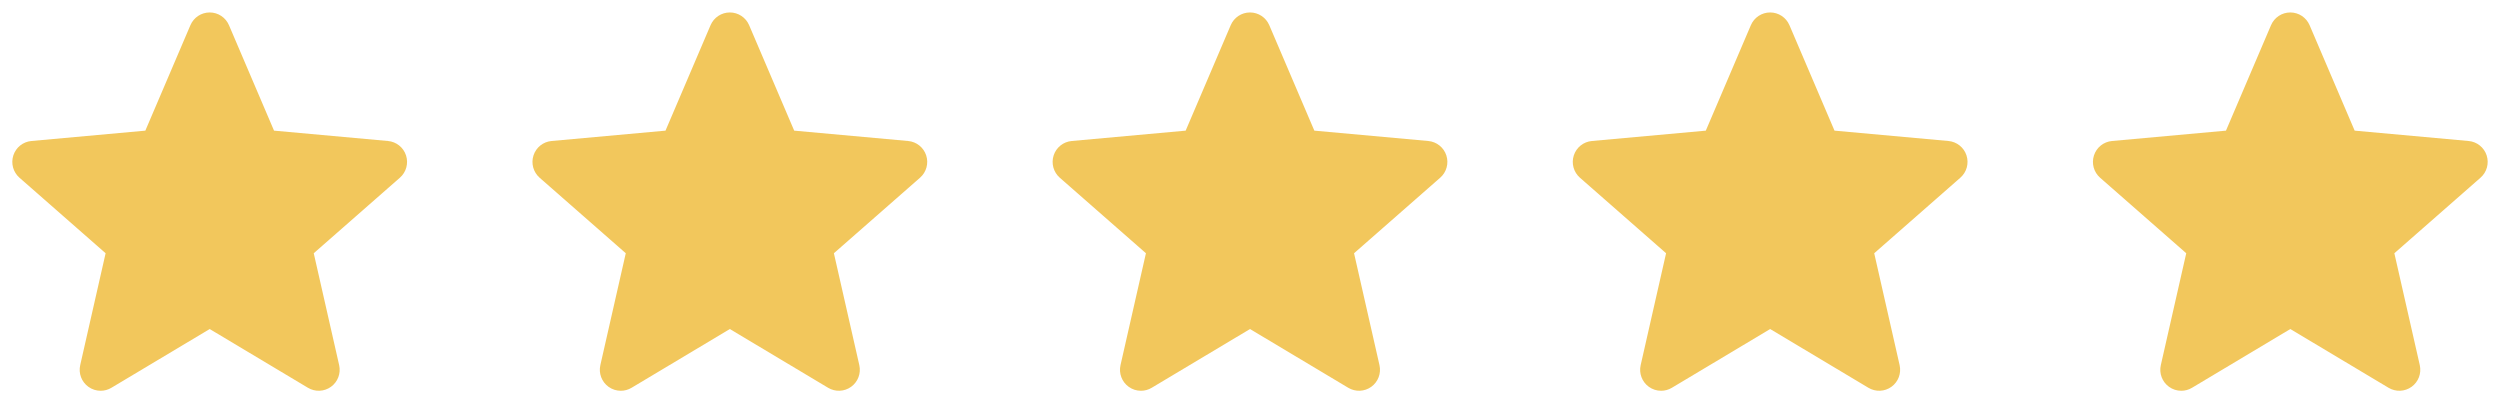
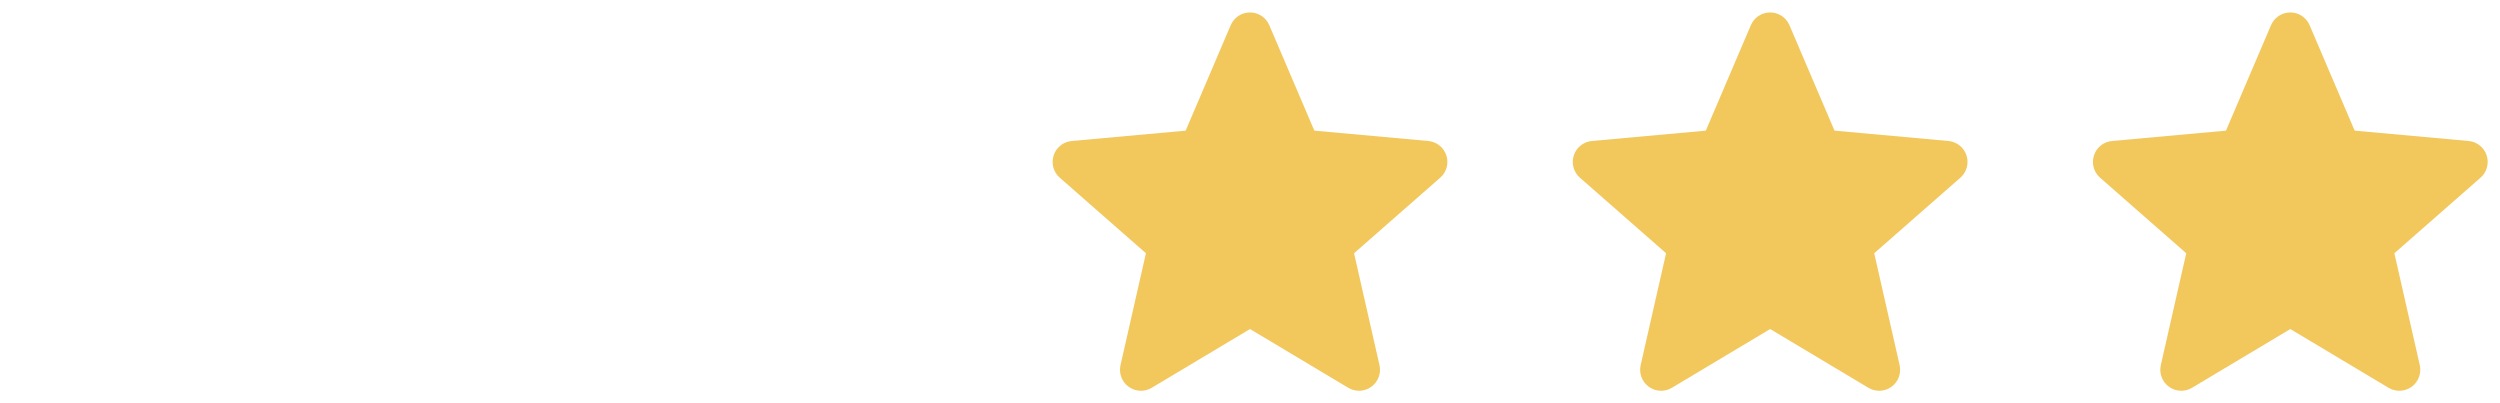
<svg xmlns="http://www.w3.org/2000/svg" width="155" height="25" viewBox="0 0 155 25" fill="none">
  <g id="STARS">
-     <path id="Vector" d="M25.174 9.635C25.014 9.14 24.573 8.789 24.056 8.742L16.99 8.1L14.197 1.563C13.992 1.083 13.523 0.772 13.001 0.772C12.479 0.772 12.01 1.083 11.805 1.563L9.011 8.1L1.945 8.742C1.427 8.789 0.988 9.14 0.827 9.635C0.667 10.131 0.815 10.674 1.207 11.018L6.548 15.701L4.973 22.637C4.857 23.146 5.055 23.674 5.478 23.98C5.704 24.145 5.972 24.228 6.241 24.228C6.47 24.228 6.701 24.166 6.908 24.042L13.001 20.4L19.092 24.042C19.539 24.309 20.101 24.286 20.523 23.98C20.945 23.674 21.144 23.146 21.027 22.637L19.452 15.701L24.794 11.017C25.187 10.674 25.335 10.131 25.174 9.635Z" fill="#F2C75C" />
-     <path id="Vector_2" d="M57.424 9.635C57.264 9.14 56.823 8.789 56.306 8.742L49.24 8.1L46.447 1.563C46.242 1.083 45.772 0.772 45.25 0.772C44.729 0.772 44.259 1.083 44.054 1.563L41.261 8.1L34.195 8.742C33.677 8.789 33.237 9.14 33.077 9.635C32.916 10.131 33.065 10.674 33.456 11.018L38.798 15.701L37.222 22.637C37.106 23.146 37.305 23.674 37.727 23.98C37.954 24.145 38.221 24.228 38.491 24.228C38.72 24.228 38.951 24.166 39.158 24.042L45.25 20.4L51.342 24.042C51.788 24.309 52.35 24.286 52.772 23.98C53.194 23.674 53.393 23.146 53.277 22.637L51.701 15.701L57.043 11.017C57.436 10.674 57.585 10.131 57.424 9.635Z" fill="#F2C75C" />
    <path id="Vector_3" d="M89.674 9.635C89.513 9.14 89.072 8.789 88.555 8.742L81.489 8.1L78.696 1.563C78.491 1.083 78.022 0.772 77.5 0.772C76.978 0.772 76.509 1.083 76.304 1.563L73.511 8.1L66.445 8.742C65.926 8.789 65.487 9.14 65.326 9.635C65.166 10.131 65.314 10.674 65.706 11.018L71.048 15.701L69.472 22.637C69.356 23.146 69.554 23.674 69.977 23.98C70.203 24.145 70.471 24.228 70.74 24.228C70.969 24.228 71.201 24.166 71.407 24.042L77.5 20.4L83.591 24.042C84.038 24.309 84.6 24.286 85.022 23.98C85.444 23.674 85.643 23.146 85.527 22.637L83.951 15.701L89.293 11.017C89.686 10.674 89.834 10.131 89.674 9.635Z" fill="#F2C75C" />
    <path id="Vector_4" d="M121.923 9.635C121.763 9.14 121.322 8.789 120.805 8.742L113.739 8.1L110.946 1.563C110.741 1.083 110.271 0.772 109.75 0.772C109.228 0.772 108.758 1.083 108.553 1.563L105.76 8.1L98.694 8.742C98.176 8.789 97.737 9.14 97.576 9.635C97.415 10.131 97.564 10.674 97.956 11.018L103.297 15.701L101.722 22.637C101.605 23.146 101.804 23.674 102.226 23.98C102.453 24.145 102.721 24.228 102.99 24.228C103.219 24.228 103.45 24.166 103.657 24.042L109.75 20.4L115.841 24.042C116.288 24.309 116.849 24.286 117.271 23.98C117.694 23.674 117.892 23.146 117.776 22.637L116.201 15.701L121.542 11.017C121.936 10.674 122.084 10.131 121.923 9.635Z" fill="#F2C75C" />
    <path id="Vector_5" d="M154.173 9.635C154.012 9.14 153.572 8.789 153.055 8.742L145.989 8.1L143.195 1.563C142.99 1.083 142.521 0.772 141.999 0.772C141.477 0.772 141.008 1.083 140.803 1.563L138.01 8.1L130.944 8.742C130.425 8.789 129.986 9.14 129.826 9.635C129.665 10.131 129.813 10.674 130.205 11.018L135.547 15.701L133.971 22.637C133.855 23.146 134.054 23.674 134.476 23.98C134.702 24.145 134.97 24.228 135.239 24.228C135.469 24.228 135.7 24.166 135.906 24.042L141.999 20.4L148.09 24.042C148.537 24.309 149.099 24.286 149.521 23.98C149.943 23.674 150.142 23.146 150.026 22.637L148.45 15.701L153.792 11.017C154.185 10.674 154.333 10.131 154.173 9.635Z" fill="#F2C75C" />
  </g>
</svg>